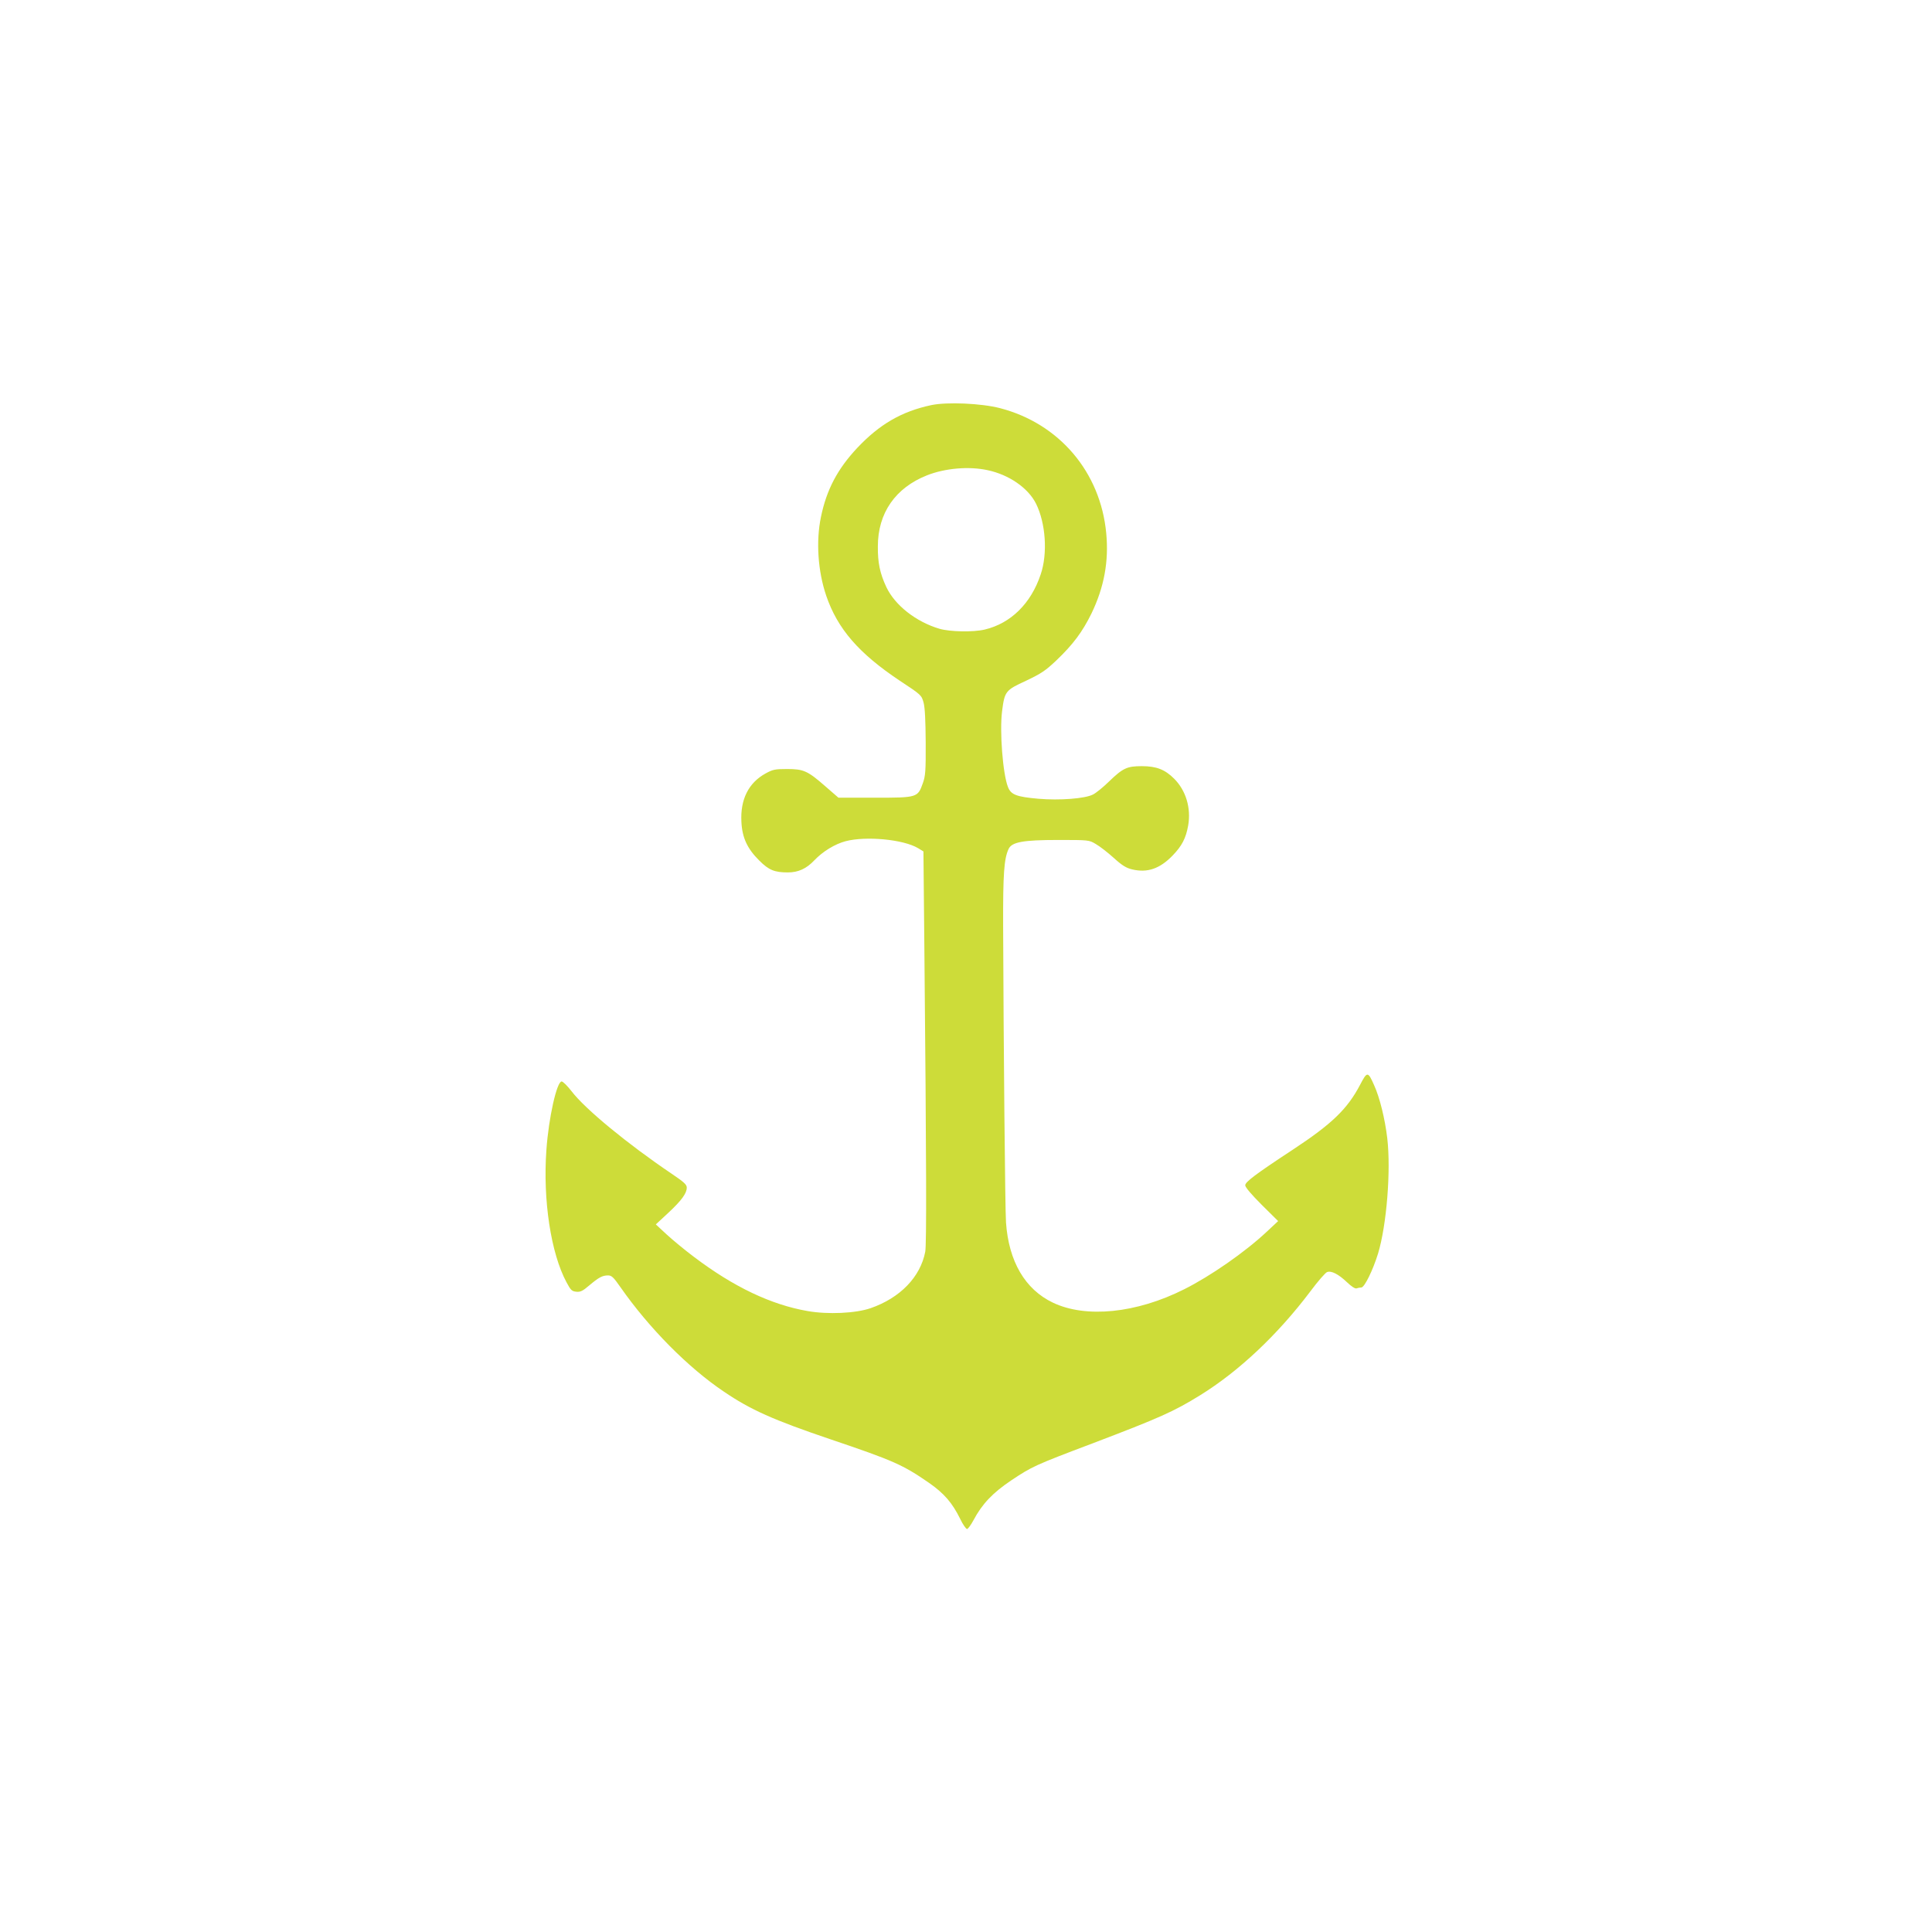
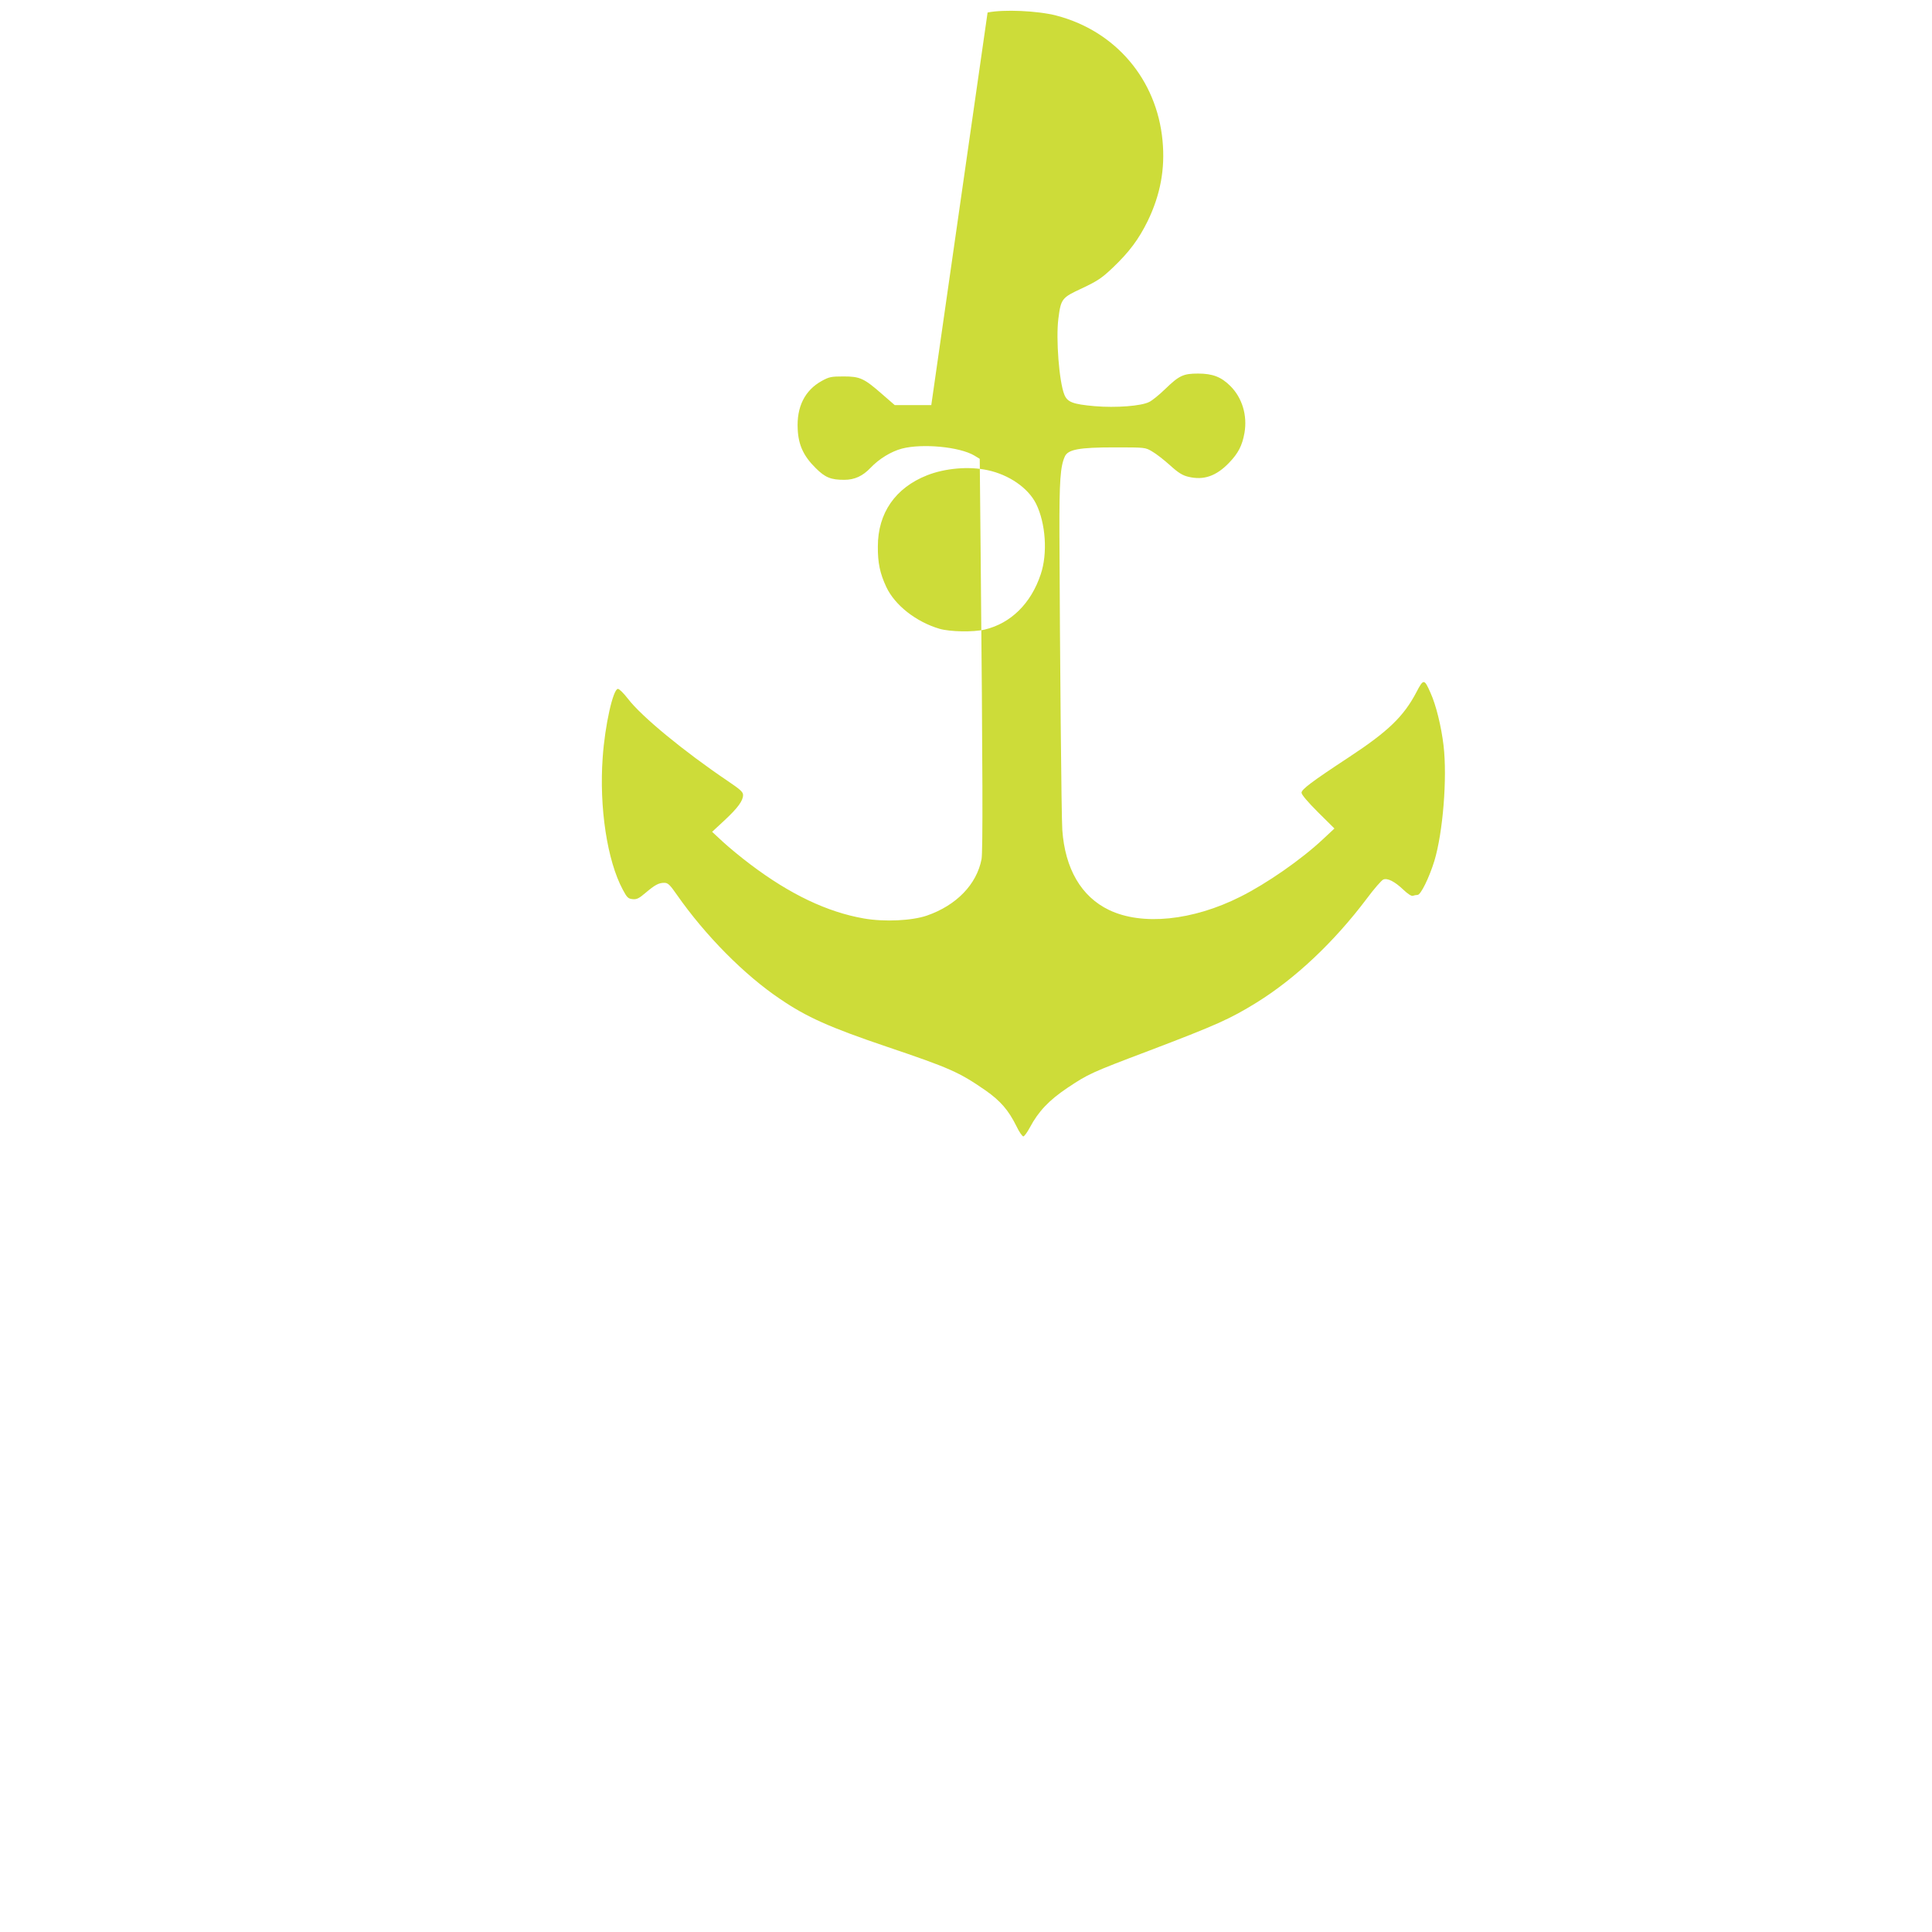
<svg xmlns="http://www.w3.org/2000/svg" version="1.0" width="1280pt" height="1280pt" viewBox="0 0 1280 1280" preserveAspectRatio="xMidYMid meet">
  <g transform="translate(0,1280) scale(0.1,-0.1)" fill="#cddc39" stroke="none">
-     <path d="M6170 10116 c-197 -42 -343 -127 -491 -284 -131 -140 -203 -277 -240 -457 -34 -163 -20 -360 35 -522 75 -219 215 -381 486 -562 144 -95 145 -96 159 -146 9 -34 13 -117 14 -265 1 -189 -2 -222 -19 -269 -34 -95 -36 -96 -317 -96 l-242 0 -84 73 c-120 105 -146 117 -256 117 -81 0 -95 -3 -144 -30 -112 -62 -167 -172 -159 -320 5 -105 39 -178 119 -257 63 -63 101 -78 189 -78 69 0 123 25 175 80 56 59 136 108 208 127 135 35 381 12 479 -46 l36 -22 6 -622 c14 -1459 15 -1979 6 -2030 -32 -167 -166 -306 -362 -374 -99 -34 -281 -43 -418 -19 -241 42 -488 159 -750 357 -63 47 -146 116 -185 152 l-70 65 82 76 c89 83 123 130 123 168 0 20 -19 37 -102 93 -290 196 -571 427 -661 545 -28 36 -57 65 -66 65 -32 0 -86 -240 -101 -454 -24 -332 30 -684 133 -876 28 -53 36 -60 65 -63 27 -3 43 5 85 41 64 54 88 67 125 67 24 0 36 -11 82 -77 189 -271 449 -534 686 -693 176 -120 329 -188 704 -315 420 -142 481 -169 656 -290 100 -70 153 -132 205 -237 18 -38 39 -68 46 -68 6 0 26 27 43 59 57 107 127 181 251 264 137 91 153 99 534 243 452 172 541 212 716 320 257 159 514 401 731 689 49 66 99 123 110 127 28 11 75 -13 132 -67 29 -28 54 -44 63 -41 8 3 23 6 32 6 21 0 77 115 111 225 57 189 86 549 61 764 -15 127 -50 270 -87 351 -41 93 -46 93 -93 3 -84 -160 -186 -259 -446 -430 -251 -165 -315 -214 -315 -236 0 -13 42 -62 109 -129 l109 -108 -76 -71 c-144 -135 -373 -294 -547 -381 -316 -159 -651 -193 -870 -88 -184 88 -292 273 -310 531 -6 87 -16 1155 -19 1964 -1 347 6 445 36 510 21 46 94 60 328 60 204 0 205 0 250 -27 25 -14 78 -55 118 -91 56 -51 84 -68 123 -77 100 -24 183 4 268 92 62 64 88 115 103 199 20 116 -15 232 -93 310 -61 61 -118 83 -214 83 -98 0 -125 -12 -220 -104 -38 -37 -85 -75 -104 -84 -52 -27 -220 -40 -361 -28 -147 13 -182 27 -202 78 -34 86 -56 368 -39 502 17 132 22 139 159 202 101 48 128 66 201 135 110 105 172 188 232 310 84 174 116 345 98 533 -38 404 -311 726 -704 828 -124 32 -350 42 -455 20z m373 -431 c142 -30 269 -118 321 -222 64 -129 78 -330 31 -468 -64 -193 -198 -325 -371 -366 -76 -18 -229 -15 -299 5 -156 46 -296 156 -353 277 -42 90 -57 160 -56 269 0 221 116 388 326 471 119 47 277 61 401 34z" />
+     <path d="M6170 10116 l-242 0 -84 73 c-120 105 -146 117 -256 117 -81 0 -95 -3 -144 -30 -112 -62 -167 -172 -159 -320 5 -105 39 -178 119 -257 63 -63 101 -78 189 -78 69 0 123 25 175 80 56 59 136 108 208 127 135 35 381 12 479 -46 l36 -22 6 -622 c14 -1459 15 -1979 6 -2030 -32 -167 -166 -306 -362 -374 -99 -34 -281 -43 -418 -19 -241 42 -488 159 -750 357 -63 47 -146 116 -185 152 l-70 65 82 76 c89 83 123 130 123 168 0 20 -19 37 -102 93 -290 196 -571 427 -661 545 -28 36 -57 65 -66 65 -32 0 -86 -240 -101 -454 -24 -332 30 -684 133 -876 28 -53 36 -60 65 -63 27 -3 43 5 85 41 64 54 88 67 125 67 24 0 36 -11 82 -77 189 -271 449 -534 686 -693 176 -120 329 -188 704 -315 420 -142 481 -169 656 -290 100 -70 153 -132 205 -237 18 -38 39 -68 46 -68 6 0 26 27 43 59 57 107 127 181 251 264 137 91 153 99 534 243 452 172 541 212 716 320 257 159 514 401 731 689 49 66 99 123 110 127 28 11 75 -13 132 -67 29 -28 54 -44 63 -41 8 3 23 6 32 6 21 0 77 115 111 225 57 189 86 549 61 764 -15 127 -50 270 -87 351 -41 93 -46 93 -93 3 -84 -160 -186 -259 -446 -430 -251 -165 -315 -214 -315 -236 0 -13 42 -62 109 -129 l109 -108 -76 -71 c-144 -135 -373 -294 -547 -381 -316 -159 -651 -193 -870 -88 -184 88 -292 273 -310 531 -6 87 -16 1155 -19 1964 -1 347 6 445 36 510 21 46 94 60 328 60 204 0 205 0 250 -27 25 -14 78 -55 118 -91 56 -51 84 -68 123 -77 100 -24 183 4 268 92 62 64 88 115 103 199 20 116 -15 232 -93 310 -61 61 -118 83 -214 83 -98 0 -125 -12 -220 -104 -38 -37 -85 -75 -104 -84 -52 -27 -220 -40 -361 -28 -147 13 -182 27 -202 78 -34 86 -56 368 -39 502 17 132 22 139 159 202 101 48 128 66 201 135 110 105 172 188 232 310 84 174 116 345 98 533 -38 404 -311 726 -704 828 -124 32 -350 42 -455 20z m373 -431 c142 -30 269 -118 321 -222 64 -129 78 -330 31 -468 -64 -193 -198 -325 -371 -366 -76 -18 -229 -15 -299 5 -156 46 -296 156 -353 277 -42 90 -57 160 -56 269 0 221 116 388 326 471 119 47 277 61 401 34z" />
  </g>
</svg>